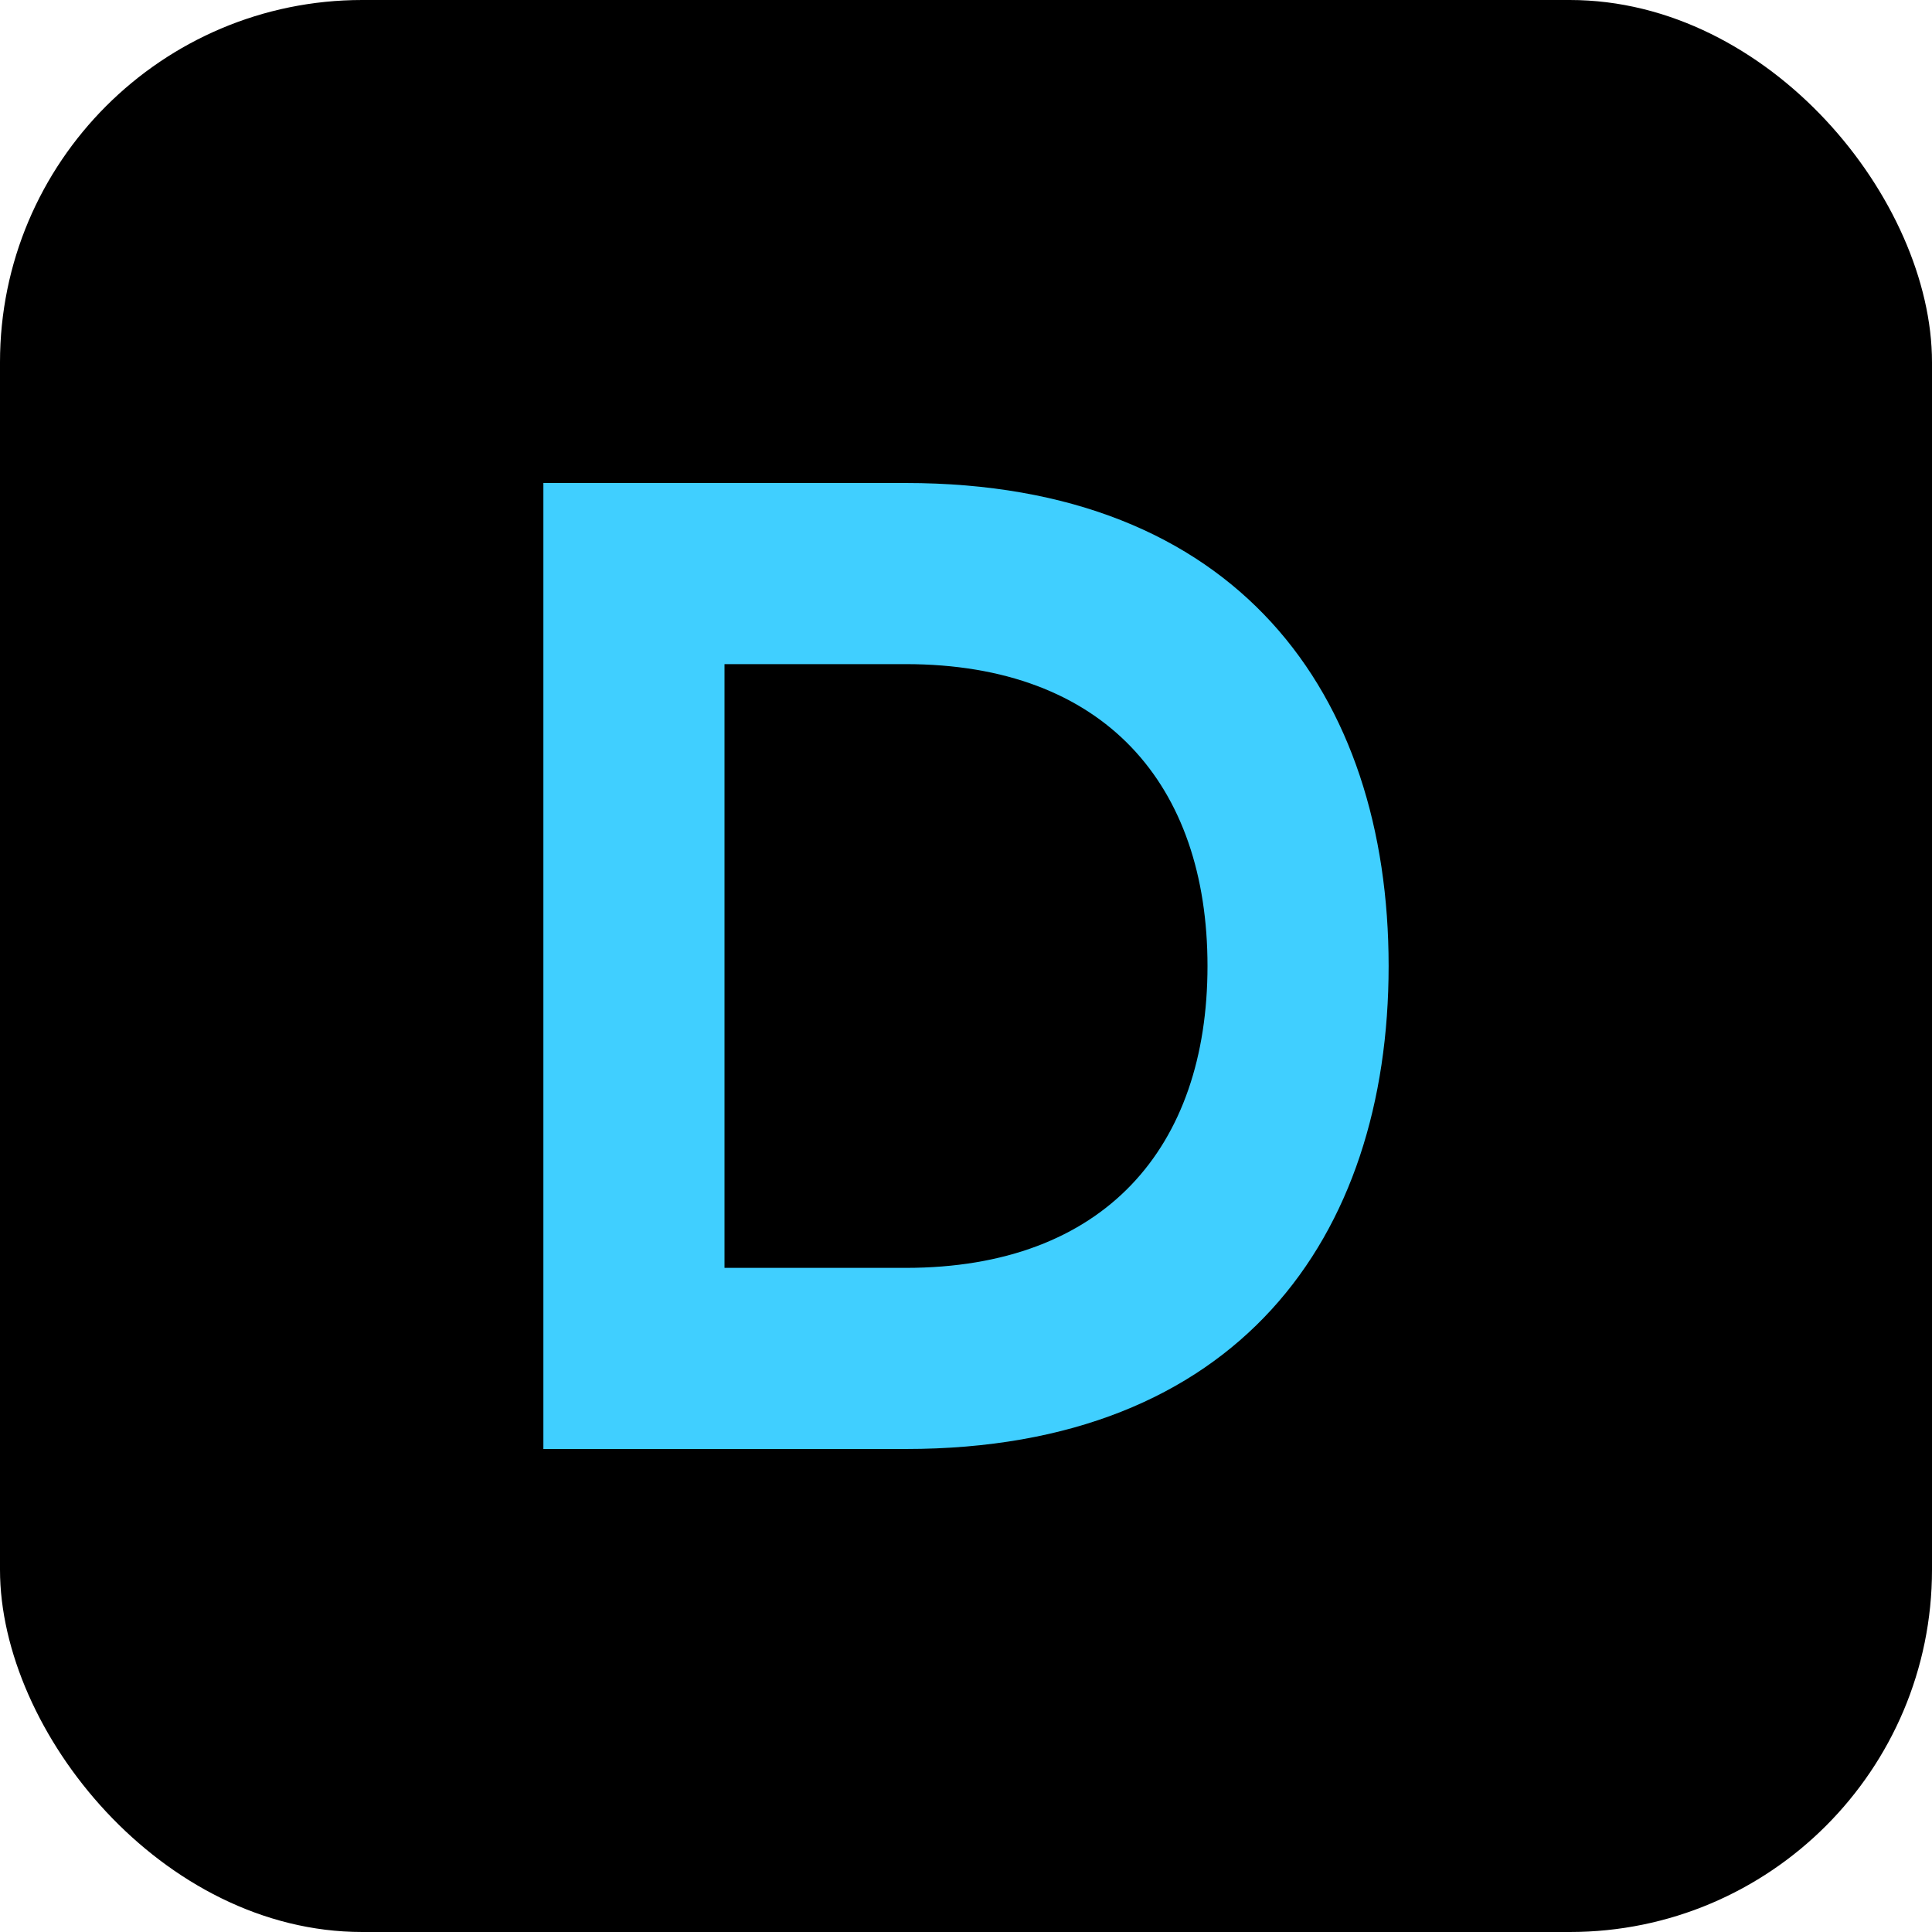
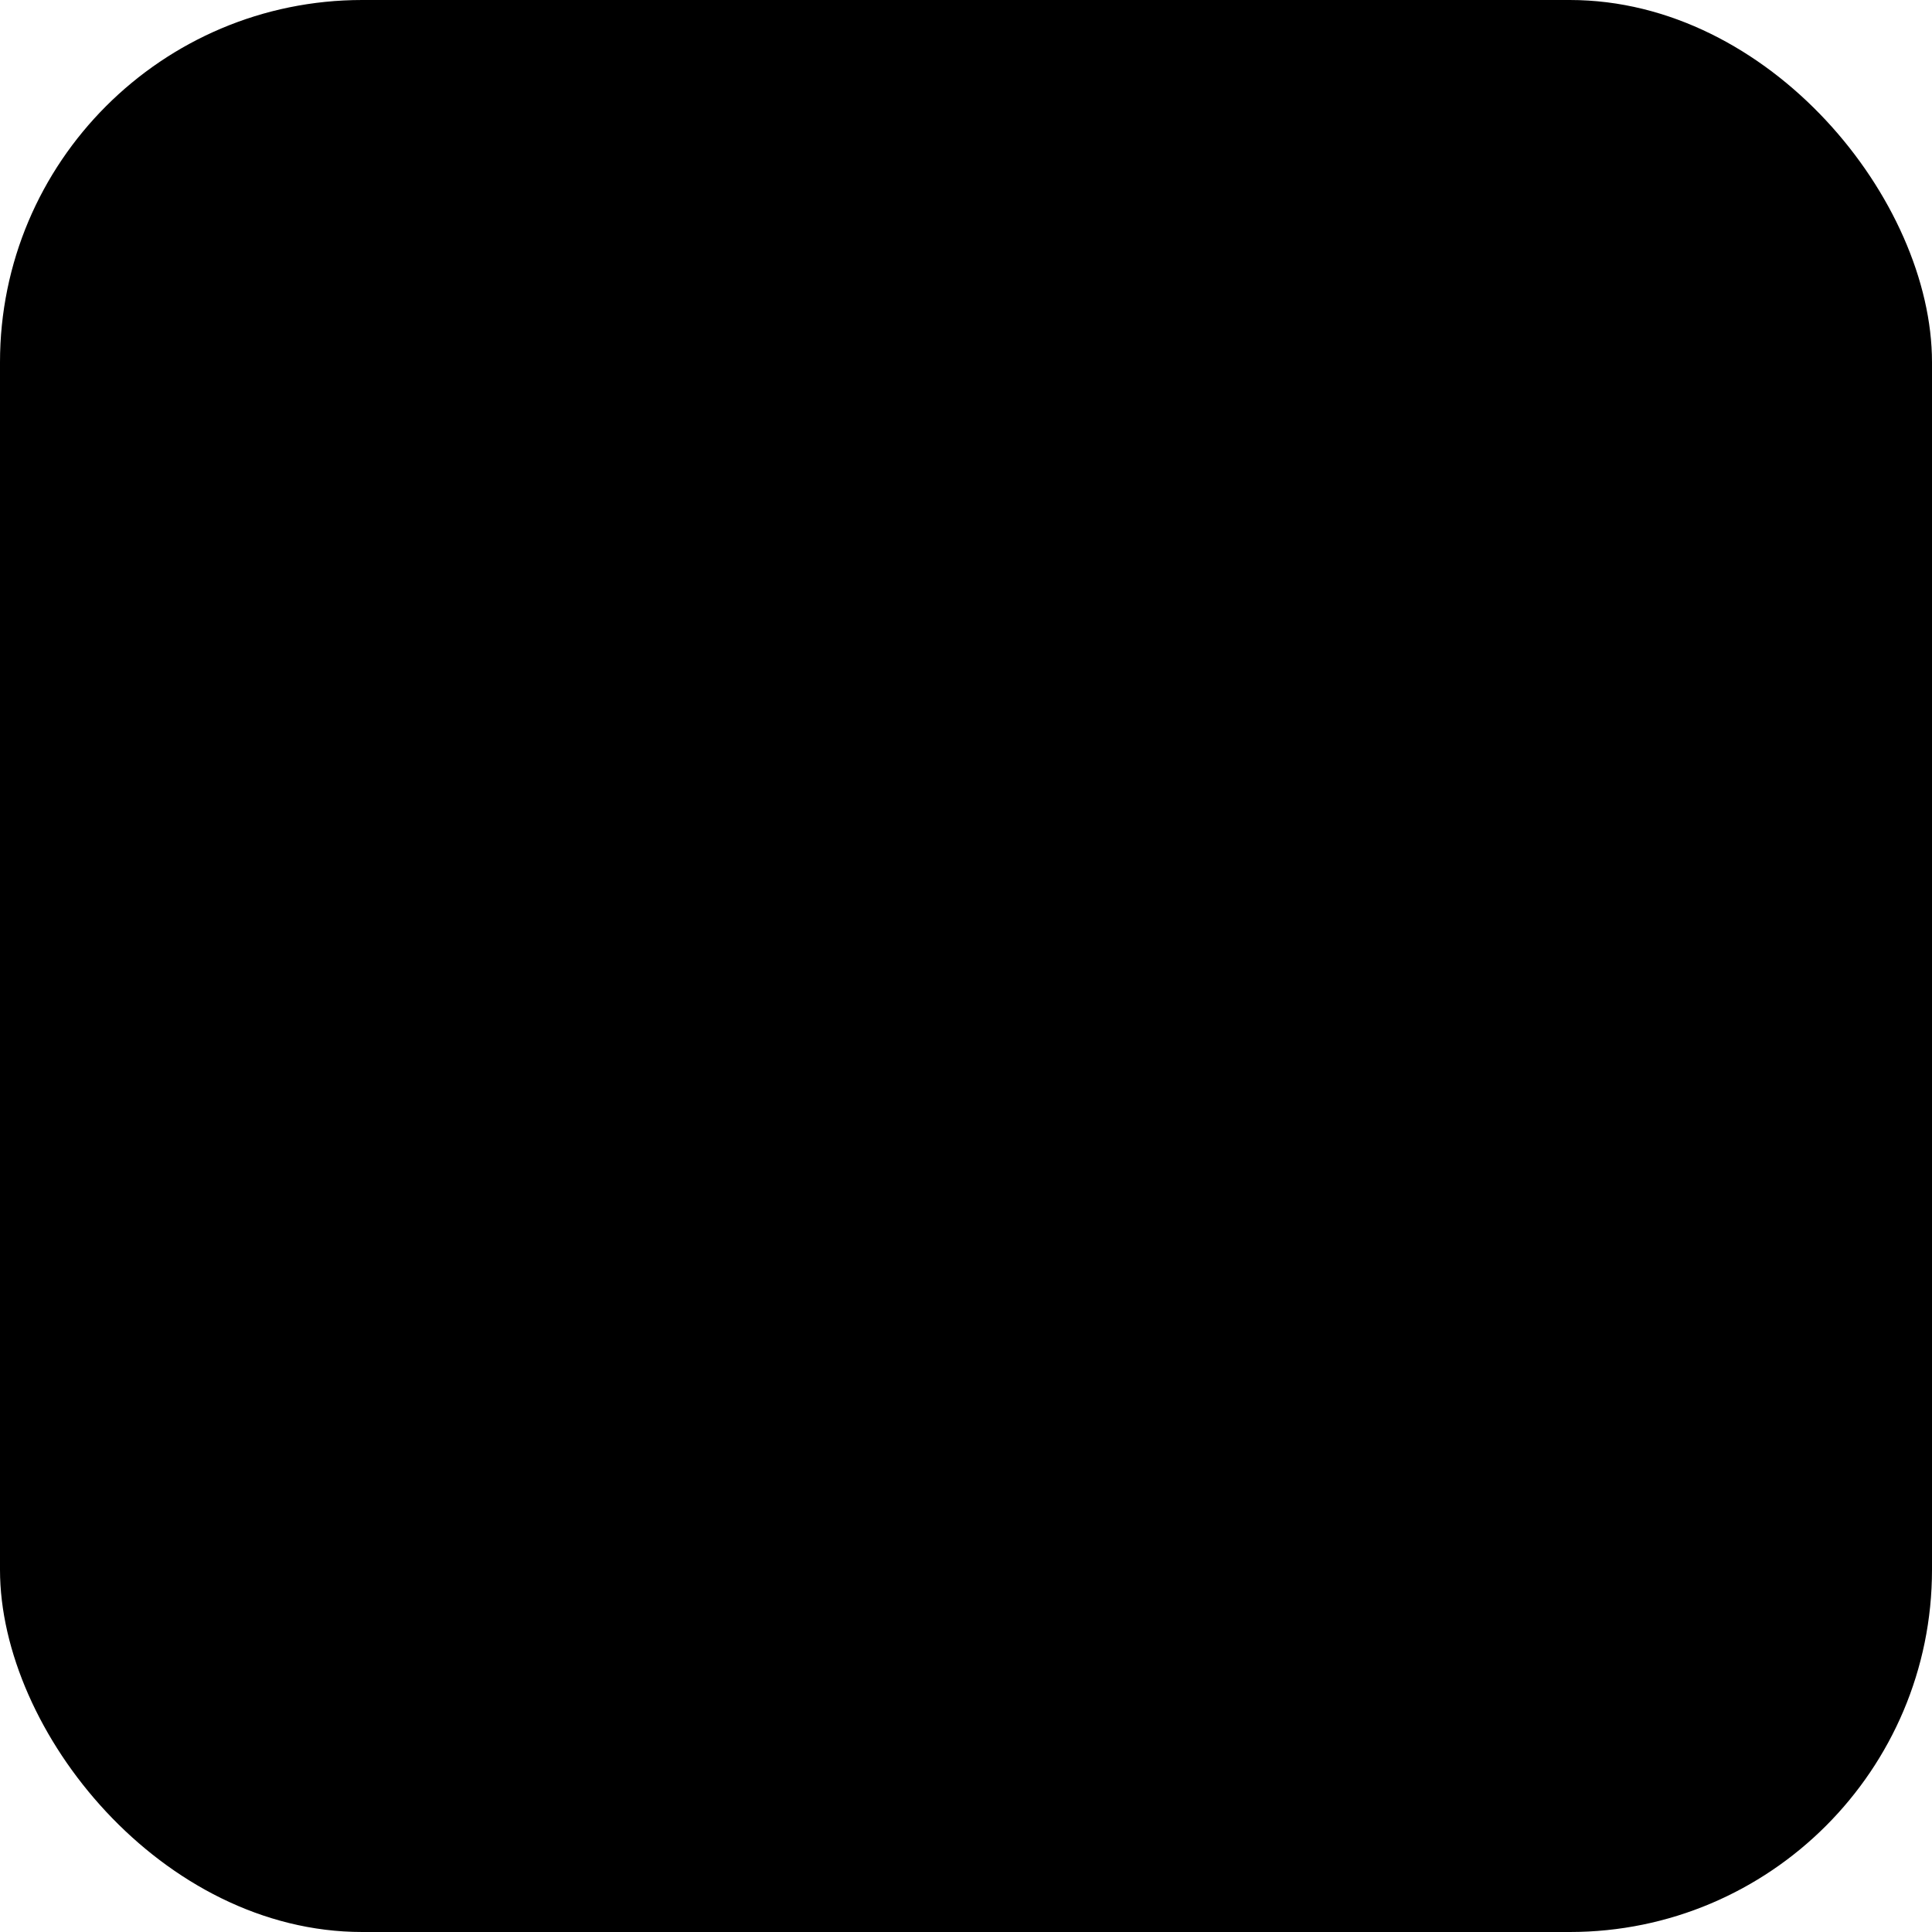
<svg xmlns="http://www.w3.org/2000/svg" viewBox="0 0 32 32">
  <rect width="32" height="32" fill="#000000" rx="6" />
-   <path d="M9 8h6c5.5 0 8 3.5 8 8s-2.5 8-8 8H9V8zm3 3v10h3c3.3 0 5-2 5-5s-1.7-5-5-5h-3z" fill="#40CFFF" />
</svg>